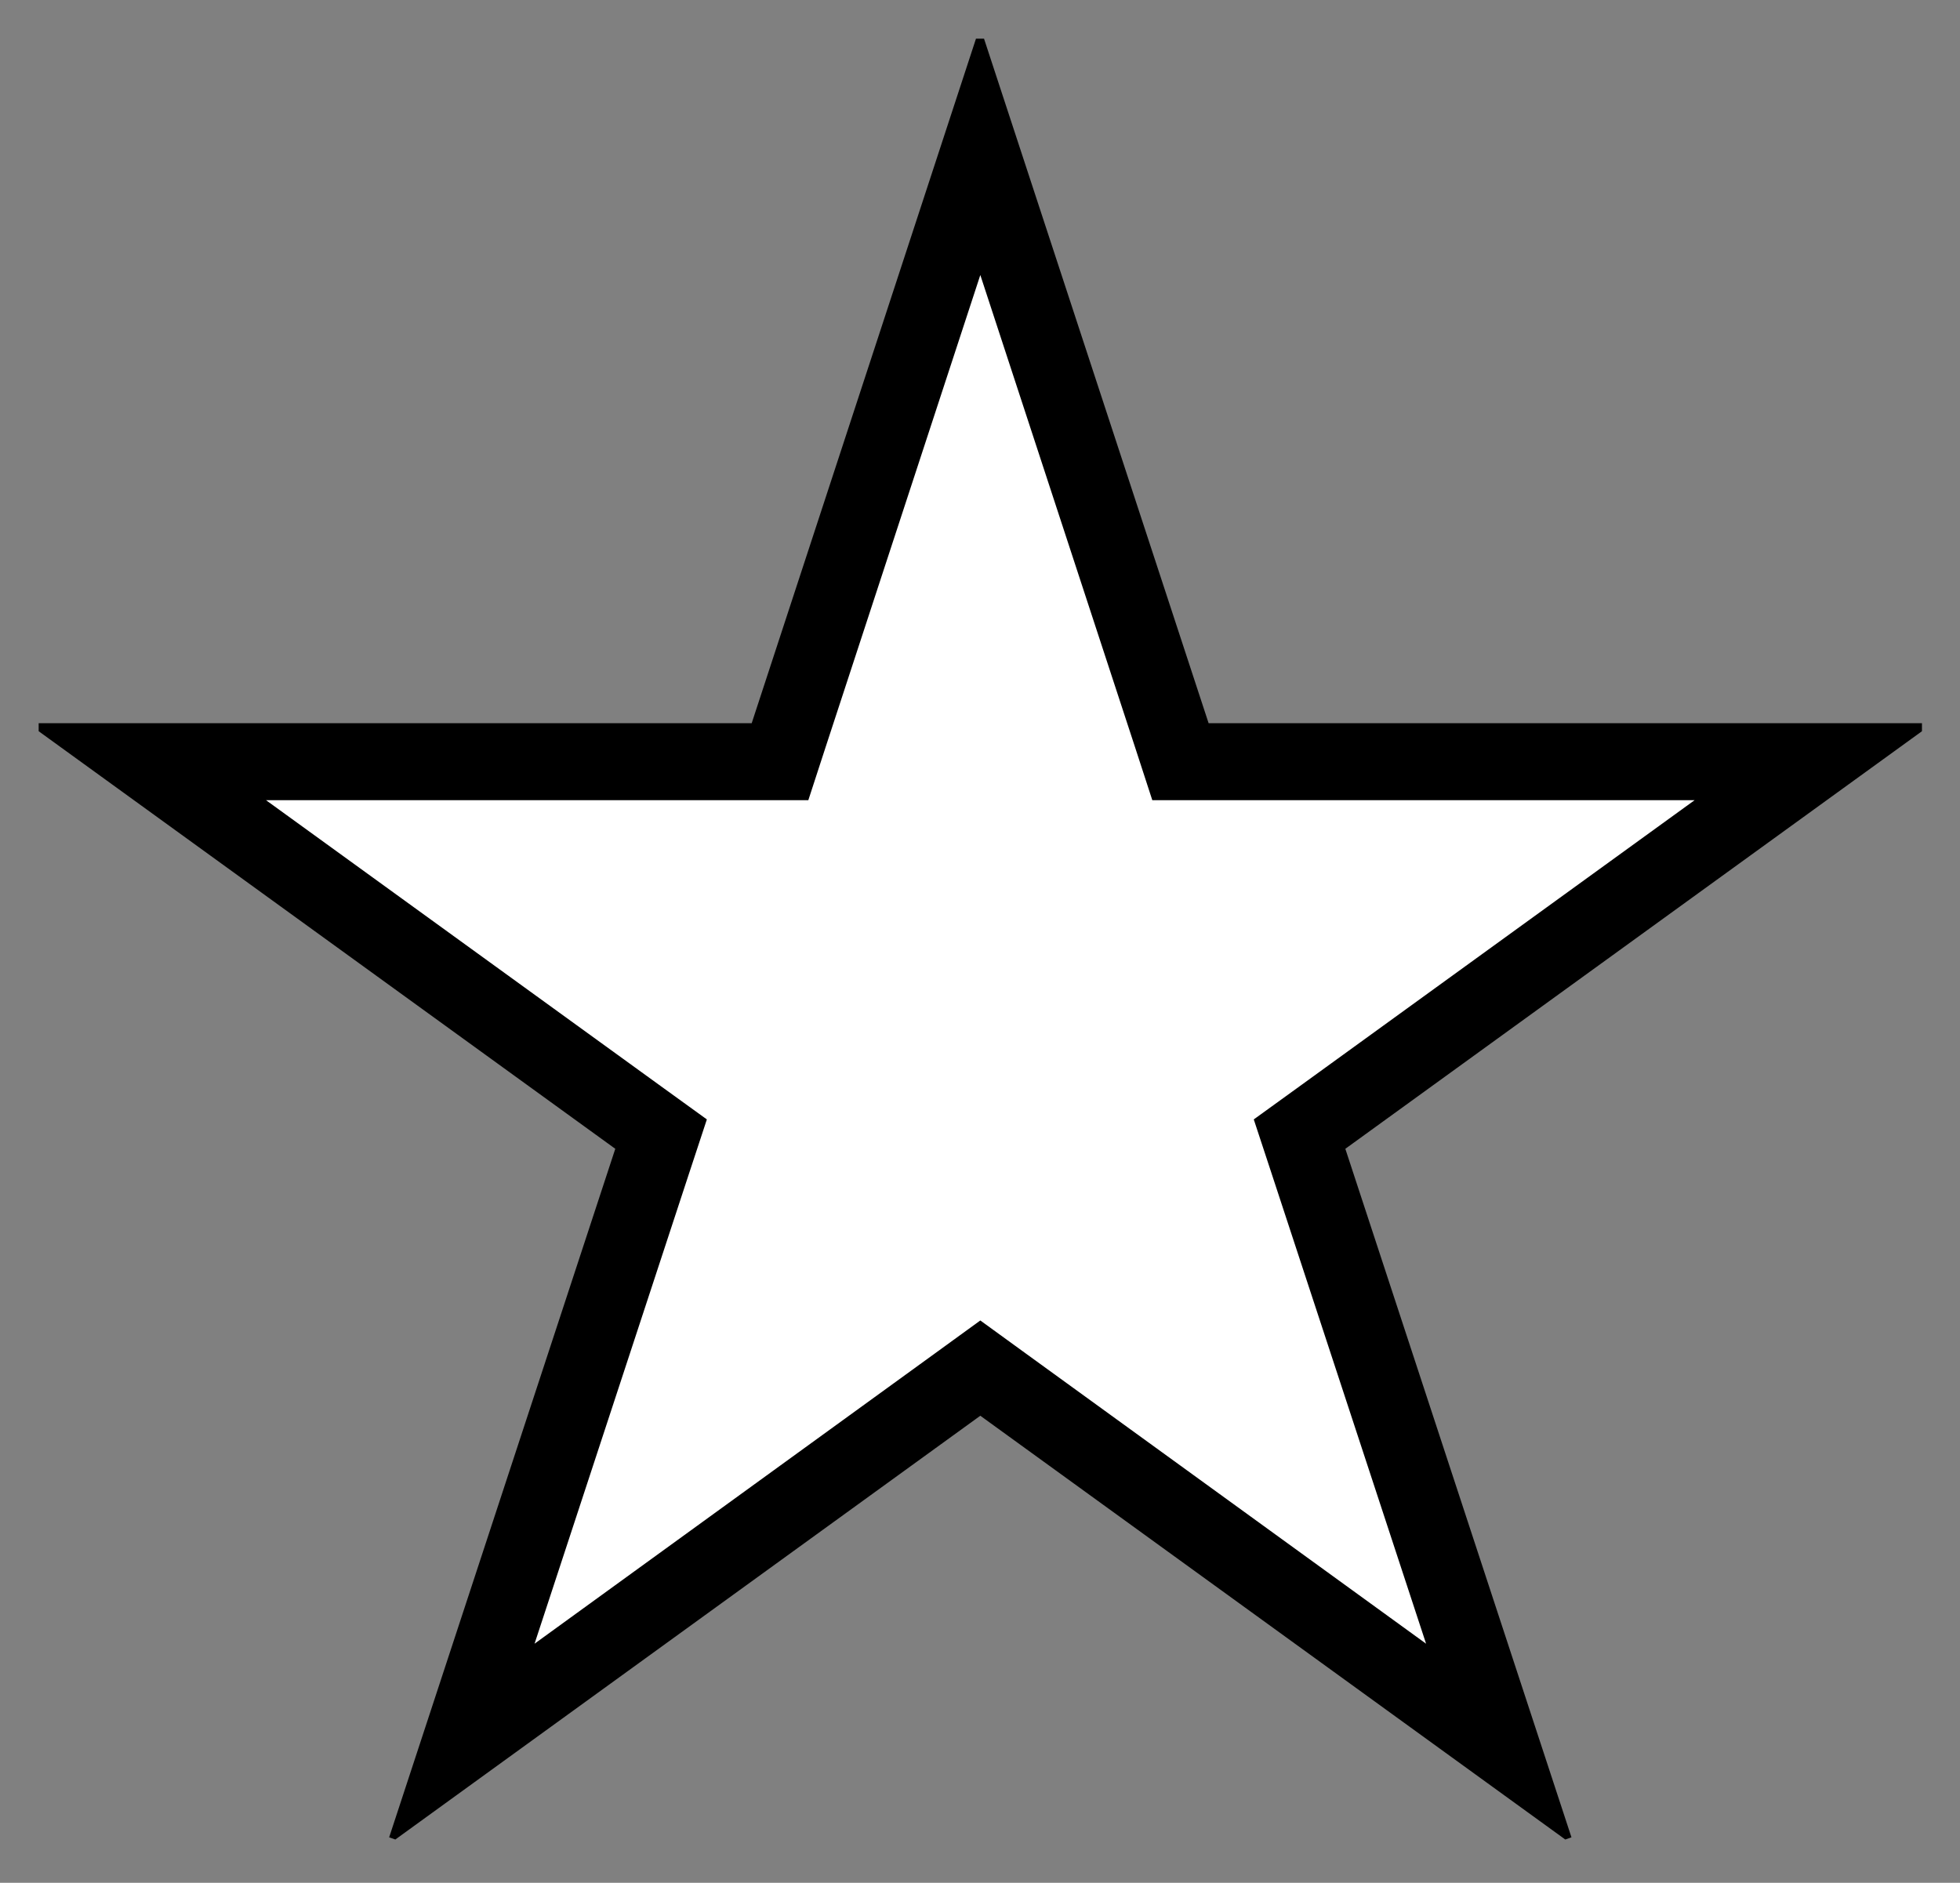
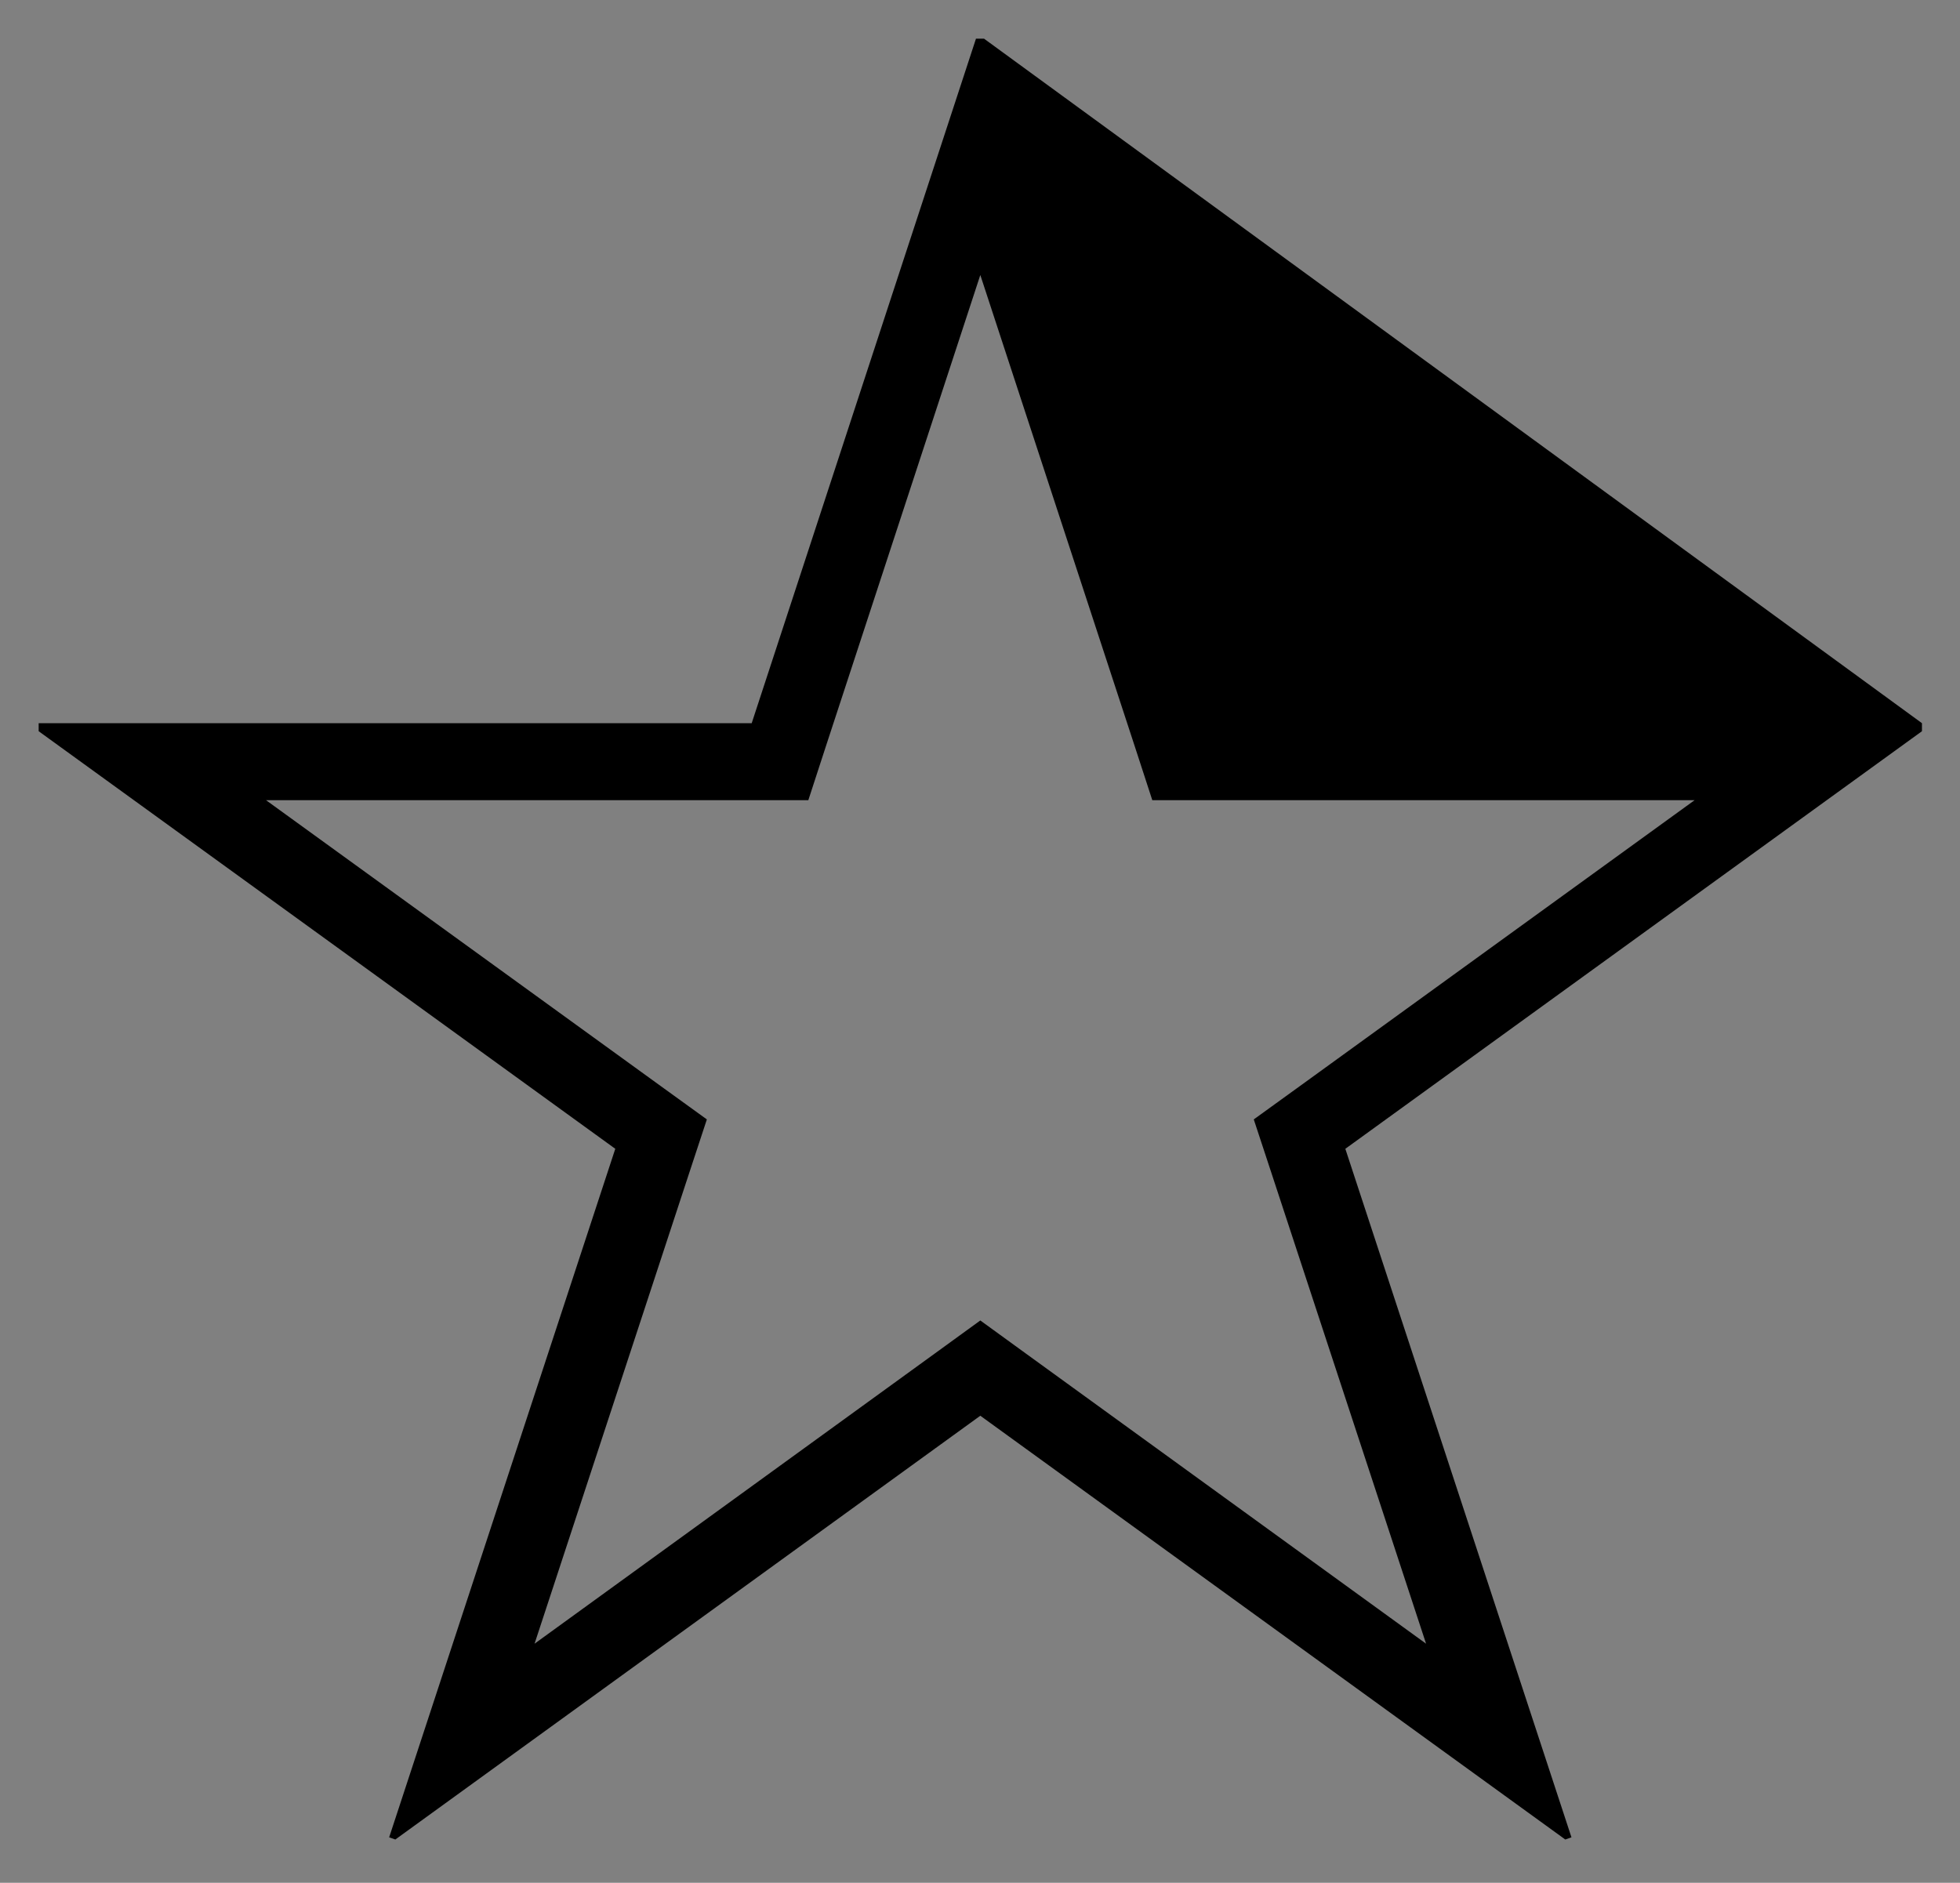
<svg xmlns="http://www.w3.org/2000/svg" id="b" width="63.36" height="60.87" viewBox="0 0 63.36 60.87">
  <rect x="0" y="0" width="63.36" height="60.87" fill="#808080" stroke="none" />
  <g id="c">
-     <polygon points="21.36 36.67 4.73 24.63 25.21 24.63 31.68 4.85 38.15 24.63 58.63 24.63 42 36.67 48.49 56.42 31.68 44.24 14.87 56.42 21.36 36.67" style="fill:#fff; stroke-width:0px;" />
-     <path d="M31.68,8.86l5.01,15.29.56,1.72h17.53l-12.77,9.25-1.48,1.07.57,1.73,5,15.22-12.95-9.39-1.46-1.06-1.46,1.06-12.95,9.39,5-15.22.57-1.73-1.48-1.07-12.77-9.25h17.53l.56-1.72,5.01-15.29M31.81,1.25h-.26l-7.25,22.13H1.25v.26l18.64,13.5-7.31,22.26.2.07,18.91-13.7,18.91,13.7.2-.07-7.31-22.26,18.64-13.5v-.26h-23.06L31.81,1.25h0Z" style="fill:#000; stroke-width:0px;" />
+     <path d="M31.68,8.86l5.01,15.29.56,1.72h17.53l-12.77,9.25-1.48,1.07.57,1.73,5,15.22-12.95-9.39-1.46-1.06-1.46,1.06-12.95,9.39,5-15.22.57-1.73-1.48-1.07-12.77-9.25h17.53l.56-1.72,5.01-15.29M31.81,1.25h-.26l-7.25,22.13H1.25v.26l18.64,13.5-7.31,22.26.2.07,18.91-13.7,18.91,13.7.2-.07-7.31-22.26,18.64-13.5v-.26L31.81,1.25h0Z" style="fill:#000; stroke-width:0px;" />
  </g>
</svg>